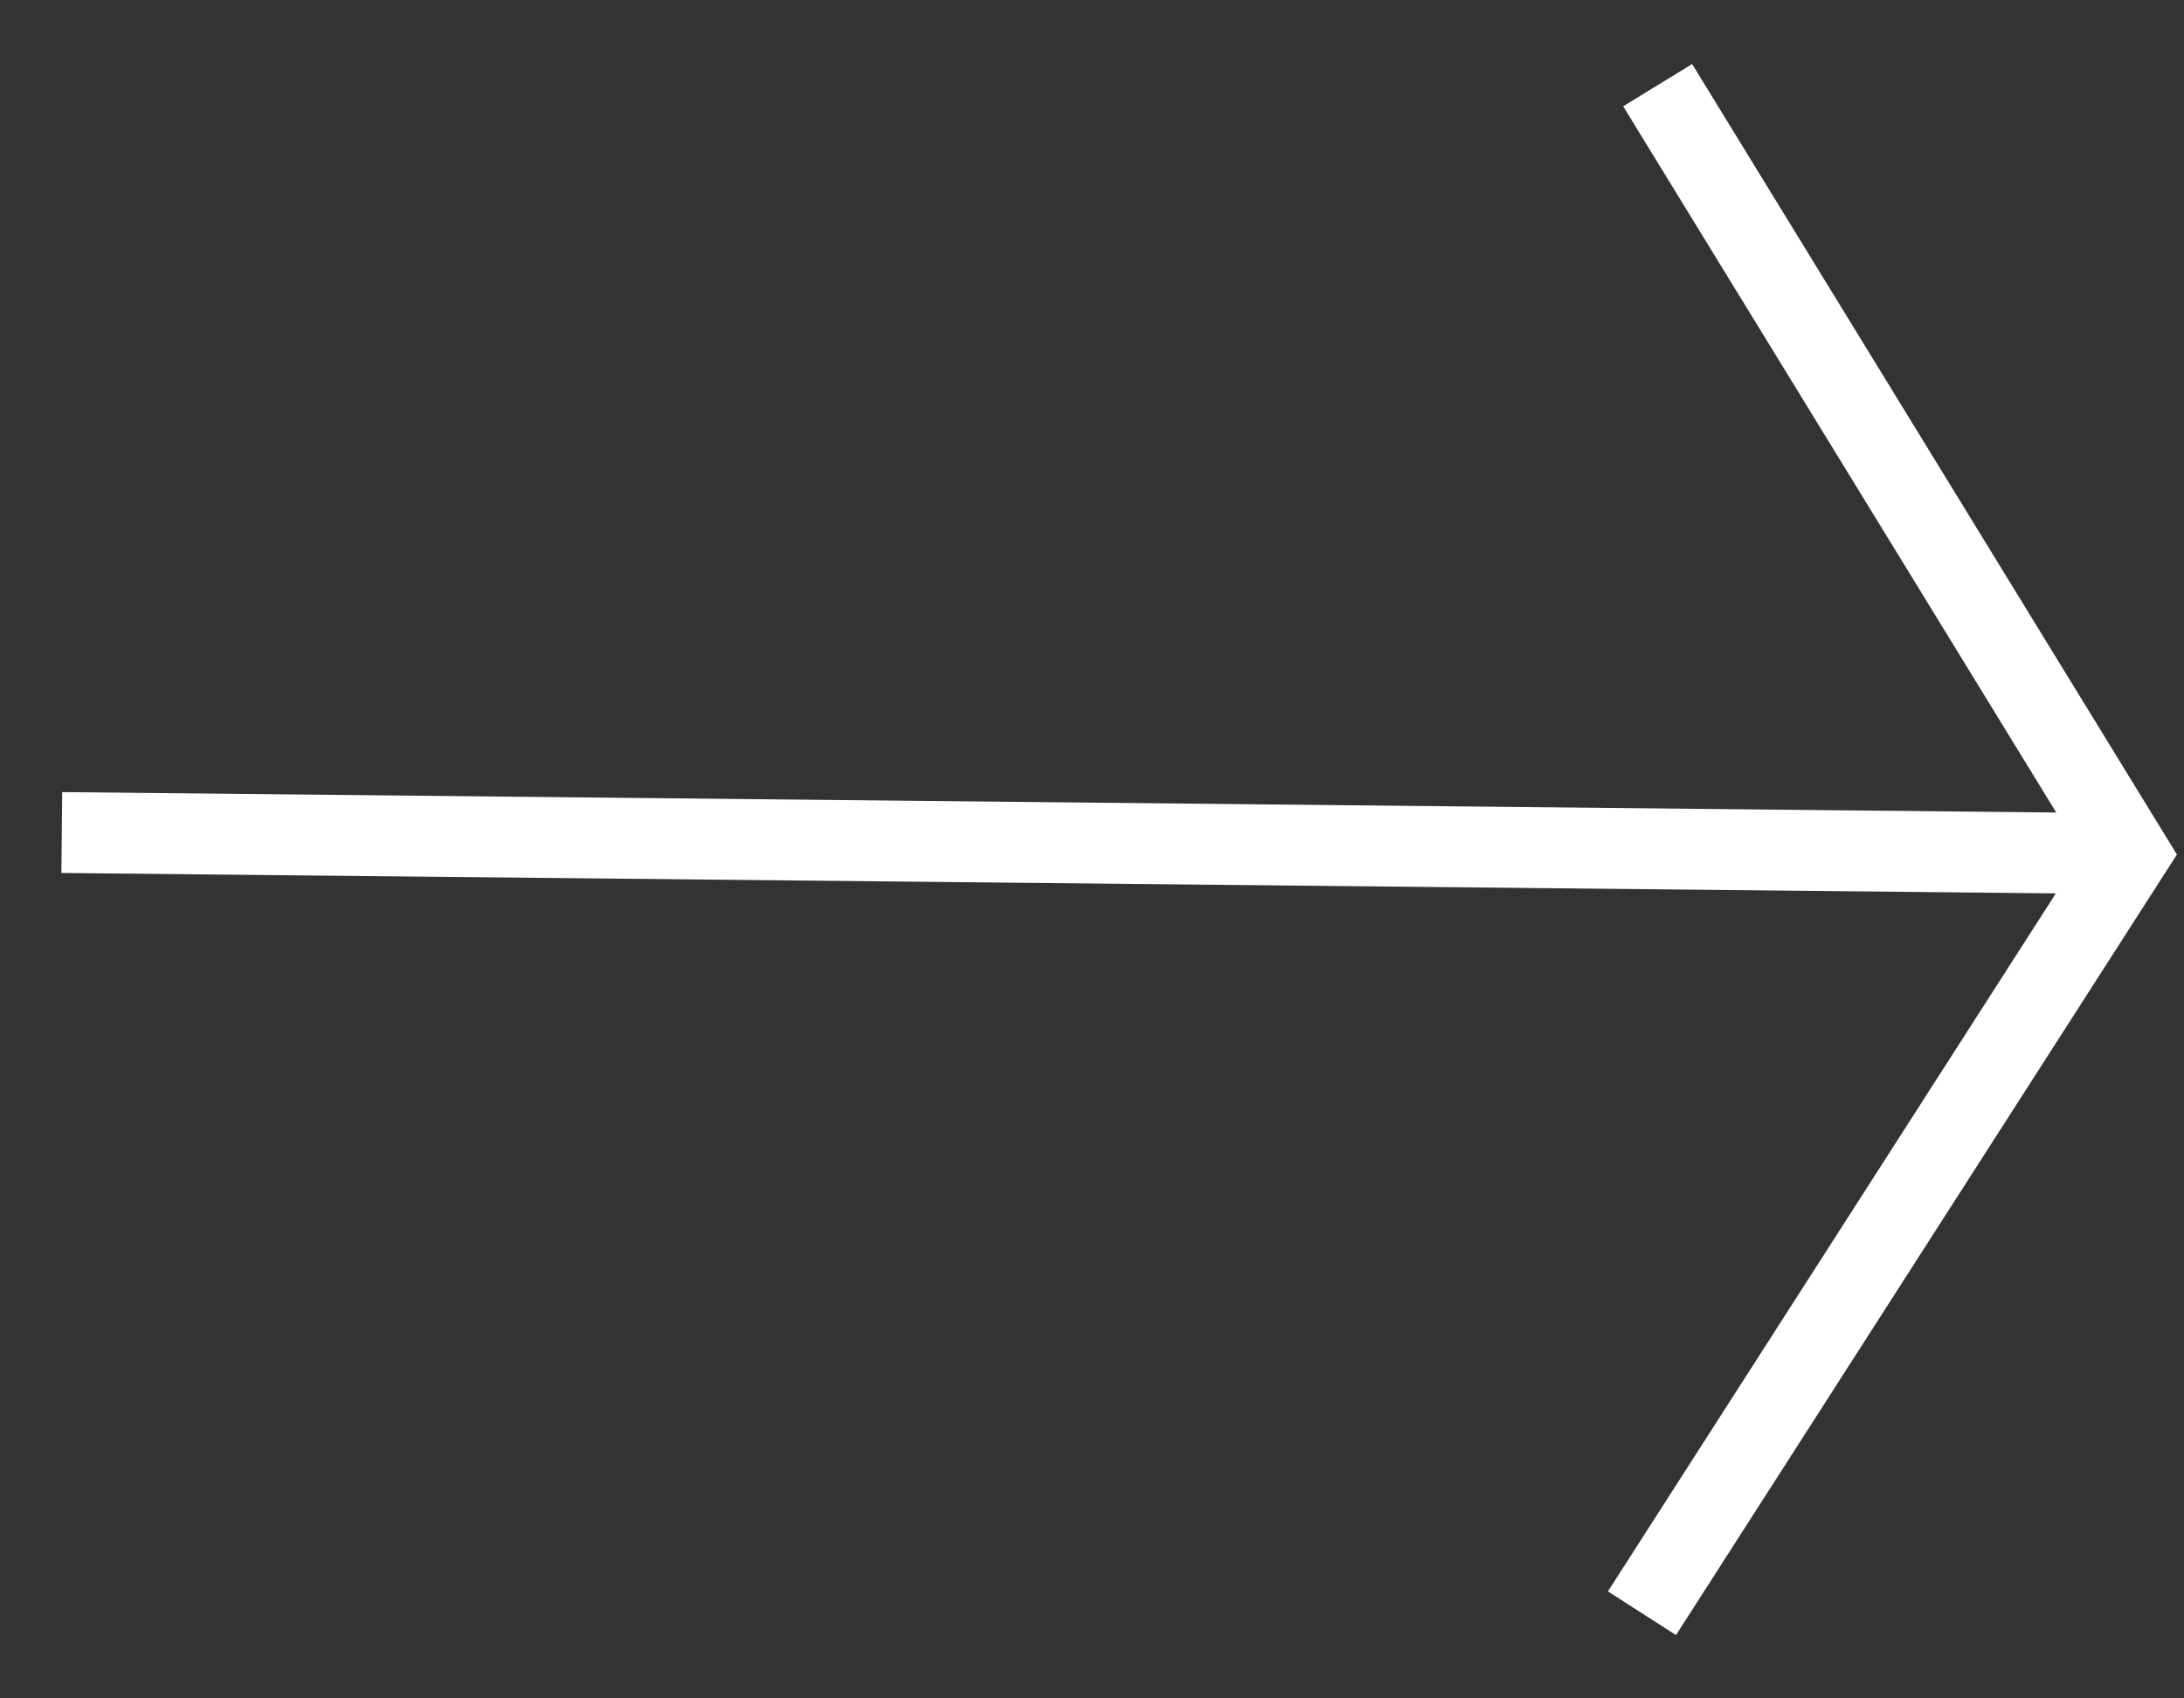
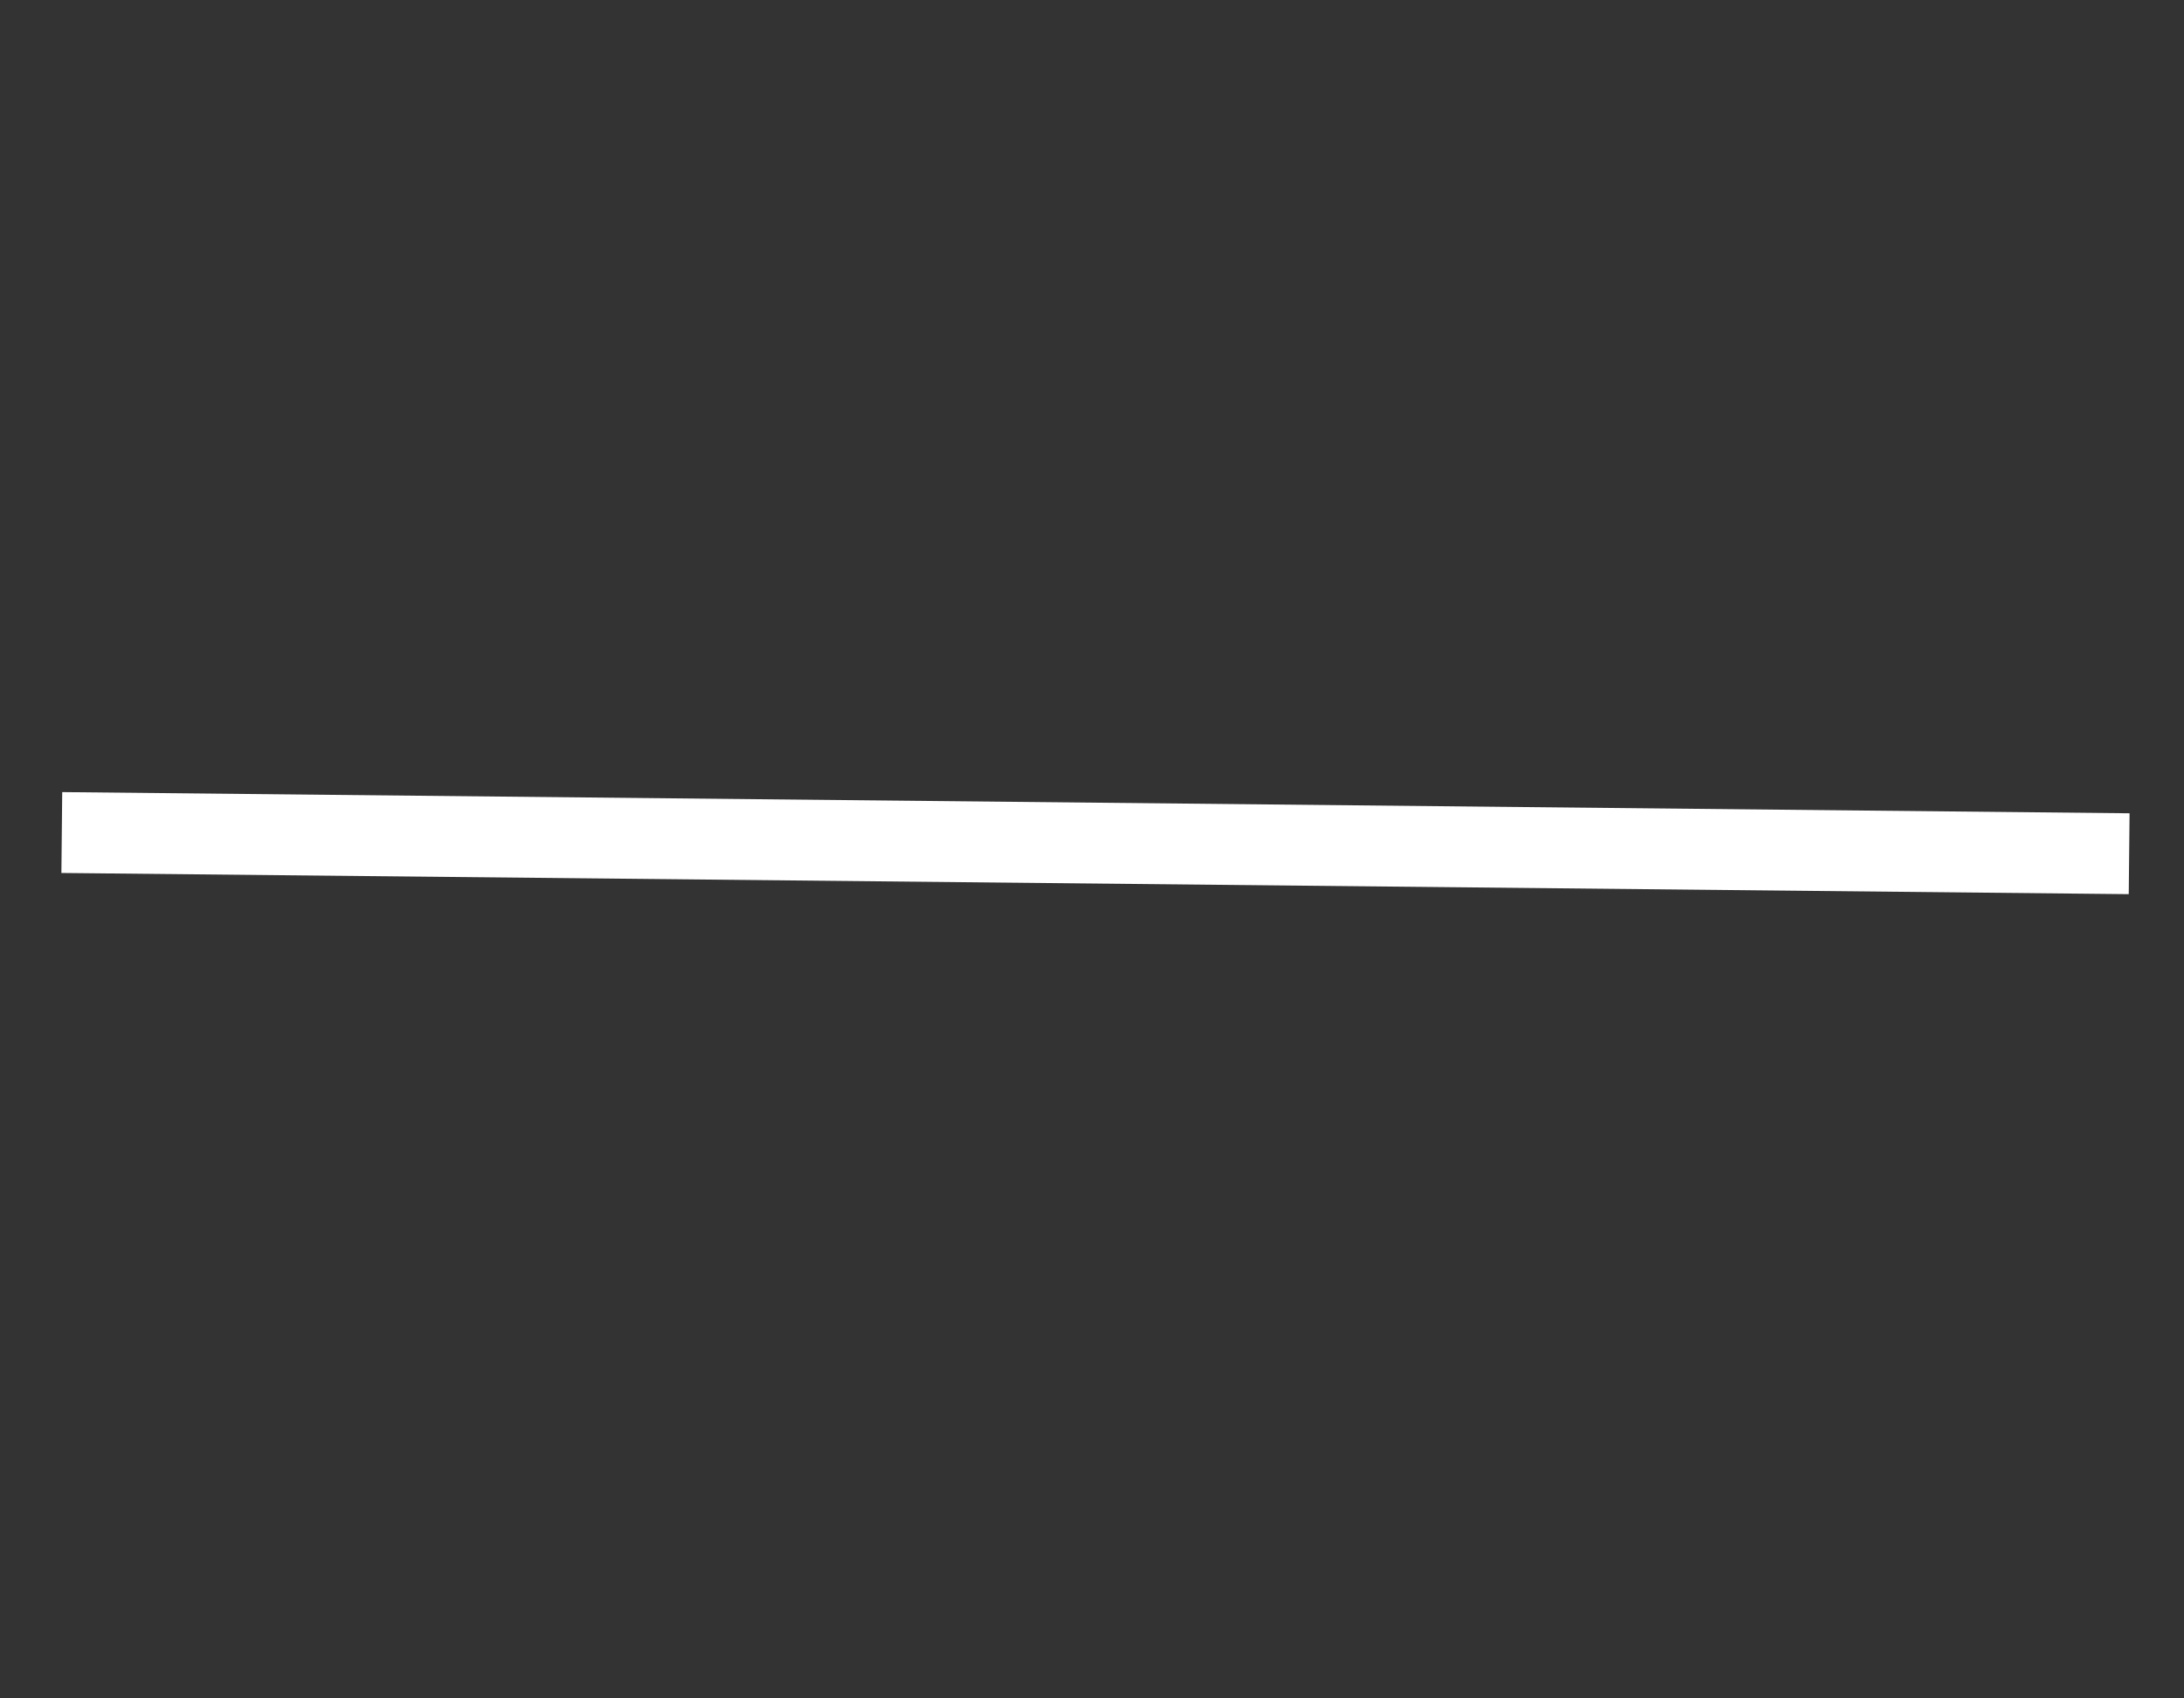
<svg xmlns="http://www.w3.org/2000/svg" width="27" height="21" viewBox="0 0 27 21" fill="none">
  <rect x="0" y="0" width="27" height="21" fill="#333333" stroke="none" />
-   <path d="M20.299 19.947L26.322 10.56L20.493 1.053" stroke="white" stroke-miterlimit="10" />
  <path d="M26.322 10.556L0.764 10.294" stroke="white" stroke-miterlimit="10" />
</svg>